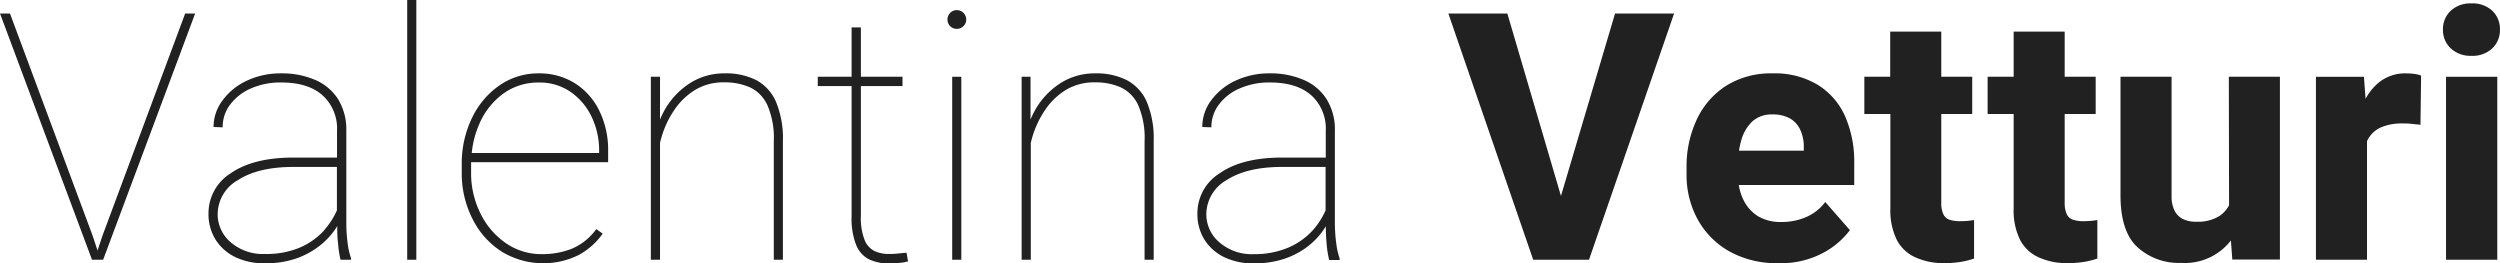
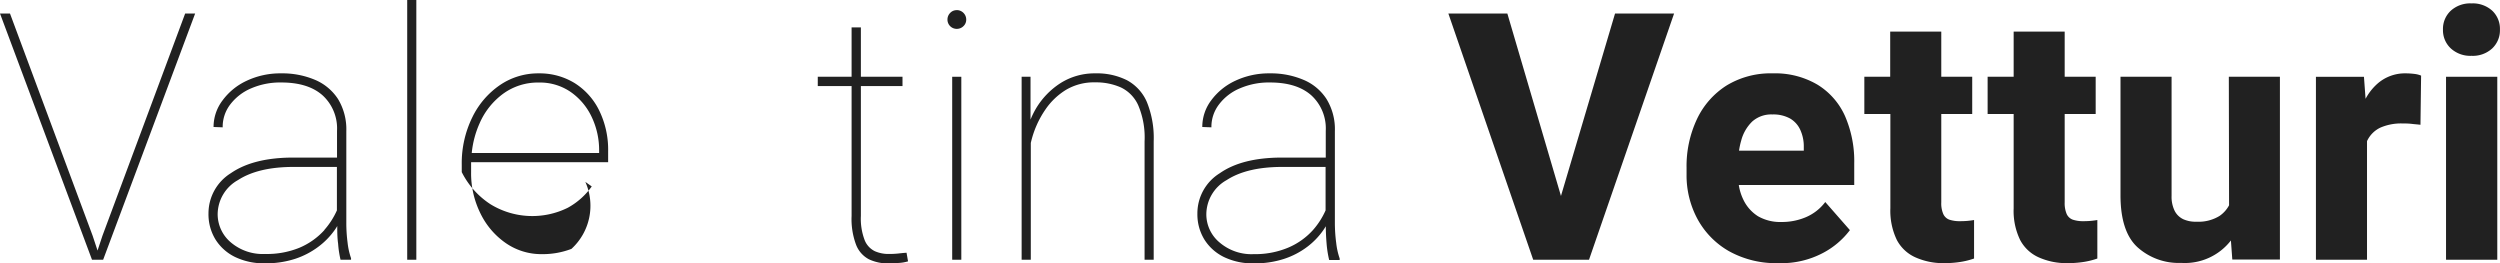
<svg xmlns="http://www.w3.org/2000/svg" viewBox="0 0 433.13 45.59">
  <defs>
    <style>.cls-1{fill:#212121;}</style>
  </defs>
  <g id="Livello_2" data-name="Livello 2">
    <g id="Livello_1-2" data-name="Livello 1">
      <polygon class="cls-1" points="17.75 40.84 16.9 43.41 16.05 40.84 1.73 2.34 0 2.34 15.94 45 16.38 45 17.43 45 17.87 45 33.81 2.34 32.08 2.34 17.75 40.84" />
      <path class="cls-1" d="M60,38.61V22.73a10.12,10.12,0,0,0-1.43-5.56,8.84,8.84,0,0,0-4-3.34,14.47,14.47,0,0,0-5.85-1.12,13.68,13.68,0,0,0-6,1.29,10.84,10.84,0,0,0-4.16,3.39A7.62,7.62,0,0,0,37,22l1.58.06a6.37,6.37,0,0,1,1.34-4,8.9,8.9,0,0,1,3.63-2.77,12.62,12.62,0,0,1,5.17-1c3.09,0,5.47.73,7.15,2.21a7.77,7.77,0,0,1,2.52,6.17V27.3H50.8Q43.92,27.3,40,30a8.2,8.2,0,0,0-3.88,7,8.35,8.35,0,0,0,1.2,4.47,8.27,8.27,0,0,0,3.4,3.05,11.47,11.47,0,0,0,5.16,1.1,16.39,16.39,0,0,0,5.26-.78,13.89,13.89,0,0,0,4-2.08A12.92,12.92,0,0,0,58,39.83a6.9,6.9,0,0,0,.43-.67c0,1,0,2,.15,3.07A17.43,17.43,0,0,0,59,45h1.82v-.26a12.22,12.22,0,0,1-.6-2.7A26.45,26.45,0,0,1,60,38.61Zm-3.78,1.23a12.19,12.19,0,0,1-4.36,3.09A14.88,14.88,0,0,1,45.91,44,8.51,8.51,0,0,1,40,42a6.38,6.38,0,0,1-2.29-4.91,6.83,6.83,0,0,1,3.52-5.89c2.34-1.52,5.56-2.28,9.64-2.28h7.5v7.53A13.27,13.27,0,0,1,56.19,39.84Z" />
      <rect class="cls-1" x="70.55" width="1.58" height="45" />
-       <path class="cls-1" d="M99.58,14.41a11.59,11.59,0,0,0-6.24-1.7,11.73,11.73,0,0,0-6.68,2,14.28,14.28,0,0,0-4.82,5.59A18,18,0,0,0,80,28.54v1.28A17.34,17.34,0,0,0,81.9,38a14.24,14.24,0,0,0,5,5.58,13.86,13.86,0,0,0,13.38.59,12.33,12.33,0,0,0,4.14-3.69l-1.11-.79A10.12,10.12,0,0,1,99,43.12a13.93,13.93,0,0,1-5.08.91,10.81,10.81,0,0,1-6.27-1.9A13.31,13.31,0,0,1,83.25,37a15.64,15.64,0,0,1-1.63-7.18V28.54c0-.15,0-.3,0-.44h23.74V26.25a15.46,15.46,0,0,0-1.54-7.09A11.63,11.63,0,0,0,99.58,14.41Zm4.22,12.1H81.73a16.53,16.53,0,0,1,1.36-5.14,12.54,12.54,0,0,1,4.11-5.15,10.21,10.21,0,0,1,6.14-1.92,9.39,9.39,0,0,1,5.54,1.64,10.94,10.94,0,0,1,3.63,4.32,13.36,13.36,0,0,1,1.29,5.87Z" />
-       <path class="cls-1" d="M131.06,13.9a11.56,11.56,0,0,0-5.46-1.19,11,11,0,0,0-6.1,1.72,13.31,13.31,0,0,0-4.25,4.45,14.89,14.89,0,0,0-.9,1.84V13.3h-1.59V45h1.59V24.76a16.68,16.68,0,0,1,2.56-5.83,11.69,11.69,0,0,1,3.49-3.33,9.39,9.39,0,0,1,5.11-1.33,10.58,10.58,0,0,1,4.45.88,6.24,6.24,0,0,1,3,3.09,14.23,14.23,0,0,1,1.1,6.25V45h1.58V24.49a16.55,16.55,0,0,0-1.18-6.81A7.76,7.76,0,0,0,131.06,13.9Z" />
+       <path class="cls-1" d="M99.58,14.41a11.59,11.59,0,0,0-6.24-1.7,11.73,11.73,0,0,0-6.68,2,14.28,14.28,0,0,0-4.82,5.59A18,18,0,0,0,80,28.54v1.28a14.24,14.24,0,0,0,5,5.58,13.86,13.86,0,0,0,13.38.59,12.33,12.33,0,0,0,4.14-3.69l-1.11-.79A10.12,10.12,0,0,1,99,43.12a13.93,13.93,0,0,1-5.08.91,10.81,10.81,0,0,1-6.27-1.9A13.31,13.31,0,0,1,83.25,37a15.64,15.64,0,0,1-1.63-7.18V28.54c0-.15,0-.3,0-.44h23.74V26.25a15.46,15.46,0,0,0-1.54-7.09A11.63,11.63,0,0,0,99.58,14.41Zm4.22,12.1H81.73a16.53,16.53,0,0,1,1.36-5.14,12.54,12.54,0,0,1,4.11-5.15,10.21,10.21,0,0,1,6.14-1.92,9.39,9.39,0,0,1,5.54,1.64,10.94,10.94,0,0,1,3.63,4.32,13.36,13.36,0,0,1,1.29,5.87Z" />
      <path class="cls-1" d="M155.54,43.93a15.53,15.53,0,0,1-1.61.07,5.82,5.82,0,0,1-2.36-.48,3.59,3.59,0,0,1-1.76-1.9,10.4,10.4,0,0,1-.66-4.21V14.91h7.21V13.3h-7.21V4.75h-1.61V13.3h-5.86v1.61h5.86v22.5a12.67,12.67,0,0,0,.78,5,4.77,4.77,0,0,0,2.22,2.51,7.76,7.76,0,0,0,3.47.72c.41,0,1,0,1.64-.08a7.2,7.2,0,0,0,1.67-.28l-.26-1.49C156.51,43.82,156,43.88,155.54,43.93Z" />
      <path class="cls-1" d="M165.76,1.76a1.53,1.53,0,0,0-1.14.48,1.62,1.62,0,0,0-.47,1.16A1.6,1.6,0,0,0,165.76,5a1.62,1.62,0,0,0,1.16-.47,1.53,1.53,0,0,0,.48-1.14,1.64,1.64,0,0,0-1.64-1.64Z" />
      <rect class="cls-1" x="164.97" y="13.3" width="1.58" height="31.7" />
      <path class="cls-1" d="M195.25,13.9a11.59,11.59,0,0,0-5.46-1.19,11,11,0,0,0-6.1,1.72,13.31,13.31,0,0,0-4.25,4.45,14.89,14.89,0,0,0-.9,1.84V13.3H177V45h1.59V24.76a16.68,16.68,0,0,1,2.56-5.83,11.78,11.78,0,0,1,3.48-3.33,9.45,9.45,0,0,1,5.12-1.33,10.58,10.58,0,0,1,4.45.88,6.24,6.24,0,0,1,3,3.09,14.23,14.23,0,0,1,1.1,6.25V45h1.58V24.49a16.55,16.55,0,0,0-1.18-6.81A7.76,7.76,0,0,0,195.25,13.9Z" />
      <path class="cls-1" d="M231.27,38.61V22.73a10,10,0,0,0-1.44-5.56,8.74,8.74,0,0,0-4-3.34A14.42,14.42,0,0,0,220,12.71,13.65,13.65,0,0,0,214,14a10.84,10.84,0,0,0-4.16,3.39A7.62,7.62,0,0,0,208.3,22l1.58.06a6.37,6.37,0,0,1,1.34-4,8.77,8.77,0,0,1,3.63-2.77,12.62,12.62,0,0,1,5.17-1c3.09,0,5.47.73,7.15,2.21a7.77,7.77,0,0,1,2.52,6.17V27.3H222.1q-6.89,0-10.77,2.71a8.18,8.18,0,0,0-3.88,7,8.35,8.35,0,0,0,1.2,4.47,8.27,8.27,0,0,0,3.4,3.05,11.44,11.44,0,0,0,5.16,1.1,16.39,16.39,0,0,0,5.26-.78,13.71,13.71,0,0,0,4-2.08,12.76,12.76,0,0,0,2.8-2.9c.15-.22.29-.44.43-.67,0,1,.05,2,.14,3.07a18.54,18.54,0,0,0,.44,2.77h1.82v-.26a12.22,12.22,0,0,1-.6-2.7A26.45,26.45,0,0,1,231.27,38.61Zm-3.78,1.23a12.14,12.14,0,0,1-4.37,3.09,14.8,14.8,0,0,1-5.91,1.1,8.49,8.49,0,0,1-5.89-2A6.34,6.34,0,0,1,209,37.09a6.83,6.83,0,0,1,3.52-5.89c2.34-1.52,5.56-2.28,9.64-2.28h7.5v7.53A13.27,13.27,0,0,1,227.49,39.84Z" />
      <polygon class="cls-1" points="270.44 33.95 261.15 2.34 250.93 2.34 265.63 45 268.54 45 272.4 45 275.3 45 290.04 2.34 279.81 2.34 270.44 33.95" />
      <path class="cls-1" d="M314.85,14.65a14.44,14.44,0,0,0-7.73-1.94,14.67,14.67,0,0,0-8,2.11A13.91,13.91,0,0,0,294,20.64a19.11,19.11,0,0,0-1.8,8.45v1.14a15.89,15.89,0,0,0,1.89,7.71,14.22,14.22,0,0,0,5.45,5.57,16.76,16.76,0,0,0,8.57,2.08,15.45,15.45,0,0,0,7.77-1.79,14,14,0,0,0,4.62-3.93L316.23,35a8.21,8.21,0,0,1-3.34,2.62,10.6,10.6,0,0,1-4.22.84,7.73,7.73,0,0,1-4.1-1A6.9,6.9,0,0,1,302,34.51a8.72,8.72,0,0,1-.75-2.46h20V28.3a19.6,19.6,0,0,0-1.61-8.22A12.22,12.22,0,0,0,314.85,14.65ZM312.51,26.1H301.29a12.74,12.74,0,0,1,.37-1.72,7.1,7.1,0,0,1,1.91-3.32,4.92,4.92,0,0,1,3.49-1.23,6,6,0,0,1,3.09.71,4.37,4.37,0,0,1,1.77,2,6.83,6.83,0,0,1,.59,2.9Z" />
      <path class="cls-1" d="M339.55,38.32a5.61,5.61,0,0,1-1.82-.26,1.84,1.84,0,0,1-1.06-1,4.63,4.63,0,0,1-.34-2V19.75h5.36V13.3h-5.36V5.48h-8.85V13.3H323v6.45h4.51V36.09a11.62,11.62,0,0,0,1.13,5.5,6.73,6.73,0,0,0,3.22,3,11.77,11.77,0,0,0,4.94,1,17.63,17.63,0,0,0,2.85-.21,13.35,13.35,0,0,0,2.36-.59l0-6.67c-.29.05-.64.1-1.05.14S340.08,38.32,339.55,38.32Z" />
      <path class="cls-1" d="M360.94,38.32a5.57,5.57,0,0,1-1.82-.26,1.86,1.86,0,0,1-1.07-1,4.78,4.78,0,0,1-.34-2V19.75h5.37V13.3h-5.37V5.48h-8.84V13.3h-4.51v6.45h4.51V36.09a11.5,11.5,0,0,0,1.13,5.5,6.73,6.73,0,0,0,3.22,3,11.72,11.72,0,0,0,4.93,1,17.67,17.67,0,0,0,2.86-.21,13.35,13.35,0,0,0,2.36-.59l0-6.67c-.29.05-.65.1-1.06.14S361.46,38.32,360.94,38.32Z" />
      <path class="cls-1" d="M386.19,35.57a5.2,5.2,0,0,1-1.65,1.84,6.94,6.94,0,0,1-4,1A5.15,5.15,0,0,1,378.3,38a3.23,3.23,0,0,1-1.53-1.46,5.54,5.54,0,0,1-.54-2.62V13.3h-8.85V33.81q0,6.3,2.92,9a10.68,10.68,0,0,0,7.6,2.74,10.09,10.09,0,0,0,8.61-3.89l.24,3.3H395V13.3h-8.85Z" />
      <path class="cls-1" d="M416.84,12.71a7.2,7.2,0,0,0-5,1.84,9.44,9.44,0,0,0-2,2.57l-.28-3.82h-8.32V45h8.85V24.5c0-.09.07-.19.11-.27a4.8,4.8,0,0,1,2.23-2.13,9,9,0,0,1,3.81-.71c.47,0,1,0,1.58.07s1.1.1,1.53.16l.11-8.52a4.27,4.27,0,0,0-1.21-.3A11.9,11.9,0,0,0,416.84,12.71Z" />
      <rect class="cls-1" x="423.78" y="13.3" width="8.88" height="31.7" />
      <path class="cls-1" d="M428.2,9.67a4.94,4.94,0,0,0,3.59-1.29,4.32,4.32,0,0,0,1.33-3.25,4.32,4.32,0,0,0-1.33-3.27A5,5,0,0,0,428.2.59a5,5,0,0,0-3.6,1.27,4.3,4.3,0,0,0-1.35,3.27,4.3,4.3,0,0,0,1.35,3.25A5,5,0,0,0,428.2,9.67Z" />
    </g>
  </g>
</svg>